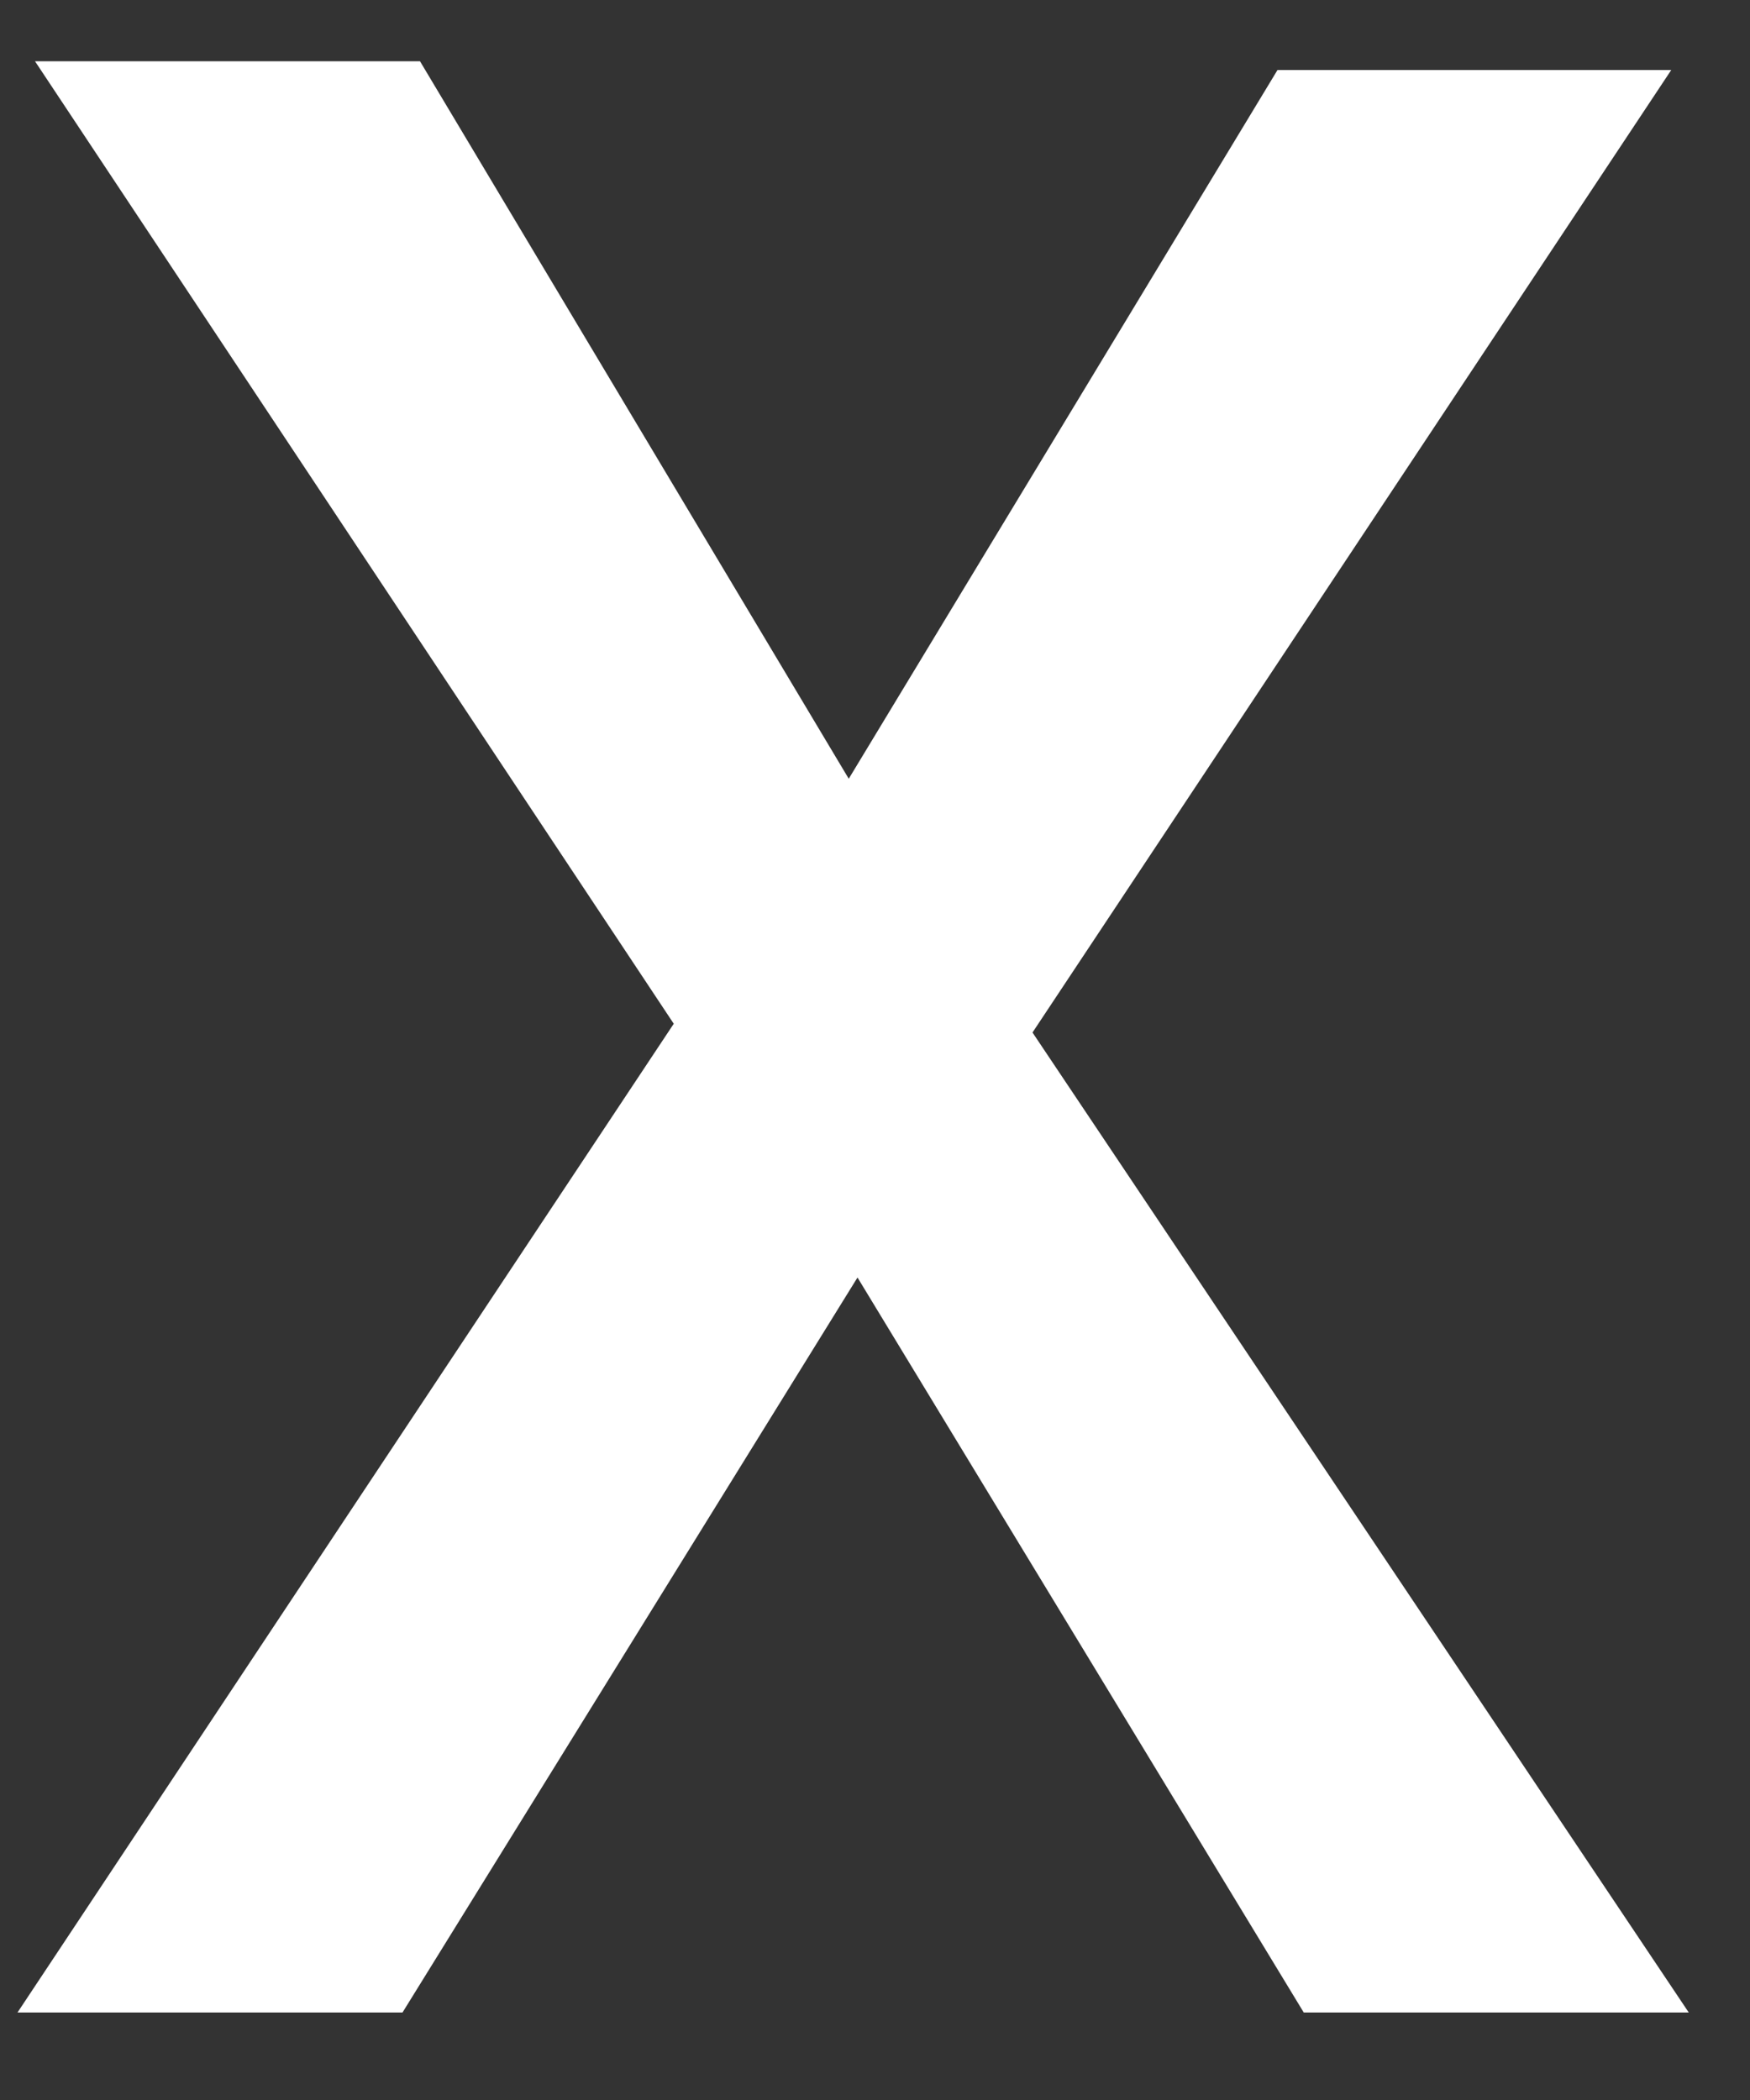
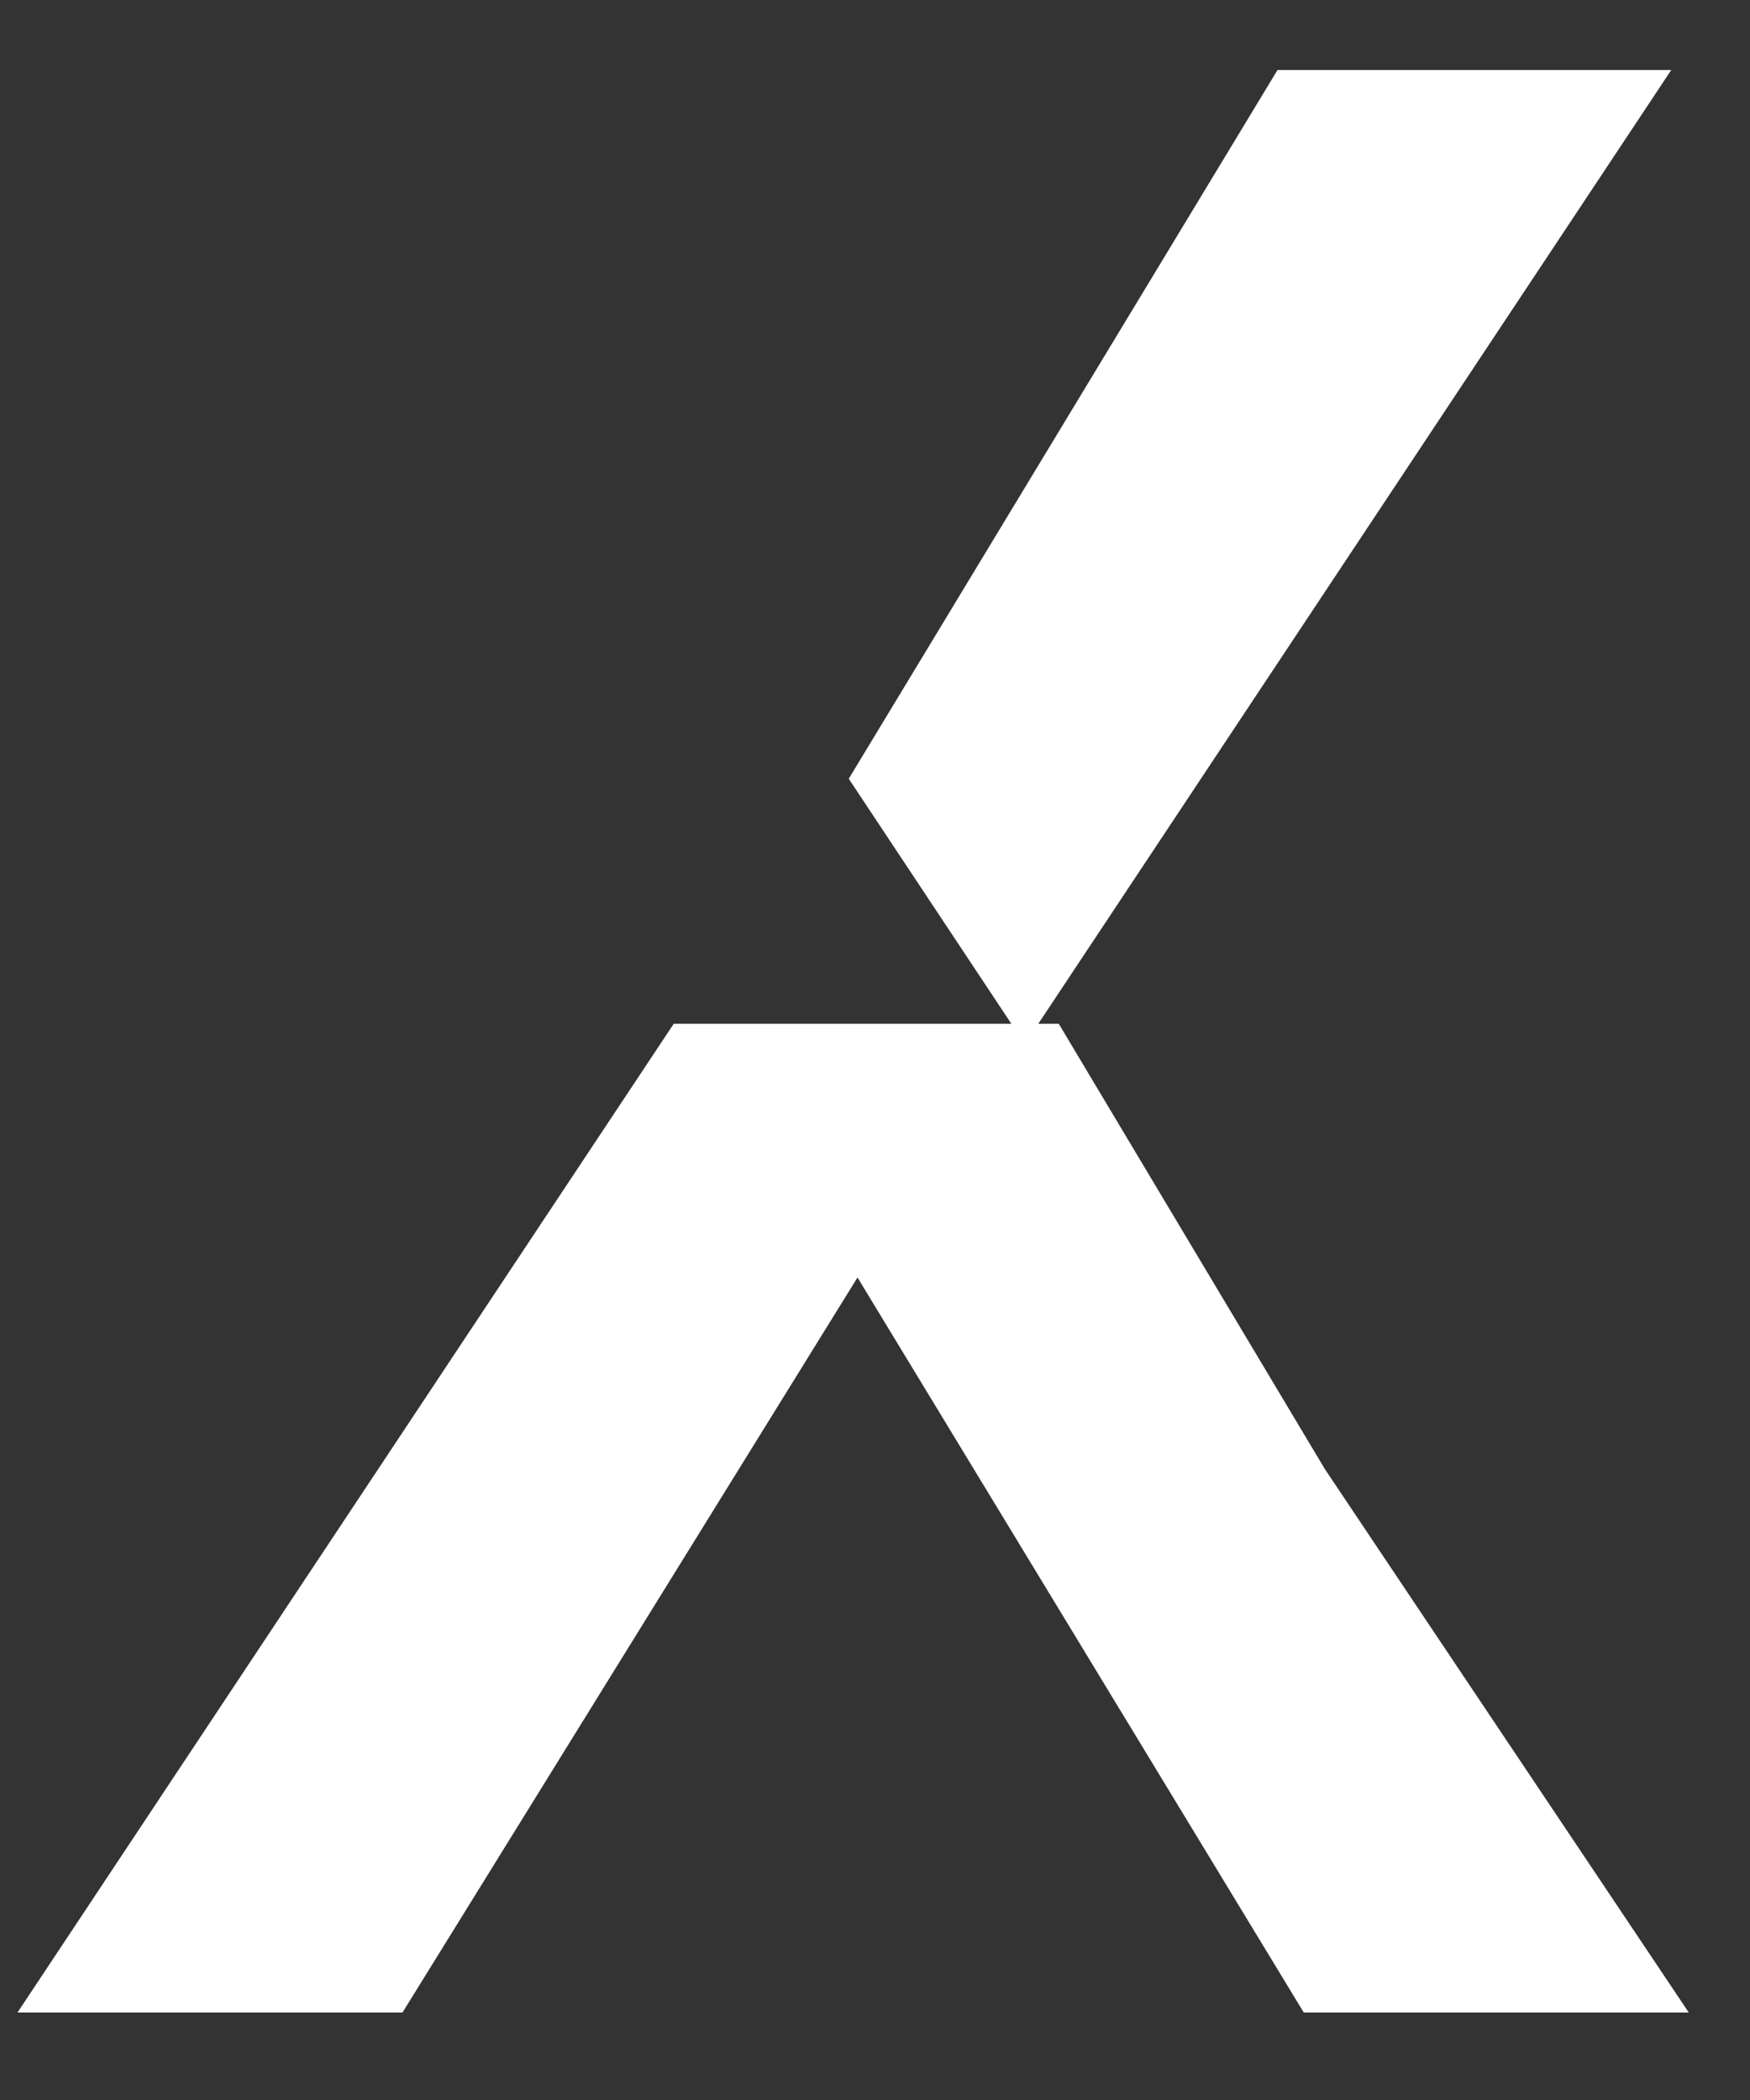
<svg xmlns="http://www.w3.org/2000/svg" id="Layer_1" viewBox="0 0 20 24">
  <rect x="0" y="0" width="20" height="24" fill="#333333" stroke="none" />
-   <path d="m9.7,8.9L14.6.8h4.5l-7.3,11,7.5,11.2h-4.4l-5.1-8.4-5.2,8.4H.2l7.5-11.3L.4.7h4.4l4.9,8.2h0Z" style="fill:#fff; stroke-width:0px;" />
+   <path d="m9.7,8.9L14.6.8h4.5l-7.3,11,7.5,11.2h-4.4l-5.1-8.4-5.2,8.4H.2l7.5-11.3h4.4l4.9,8.2h0Z" style="fill:#fff; stroke-width:0px;" />
</svg>